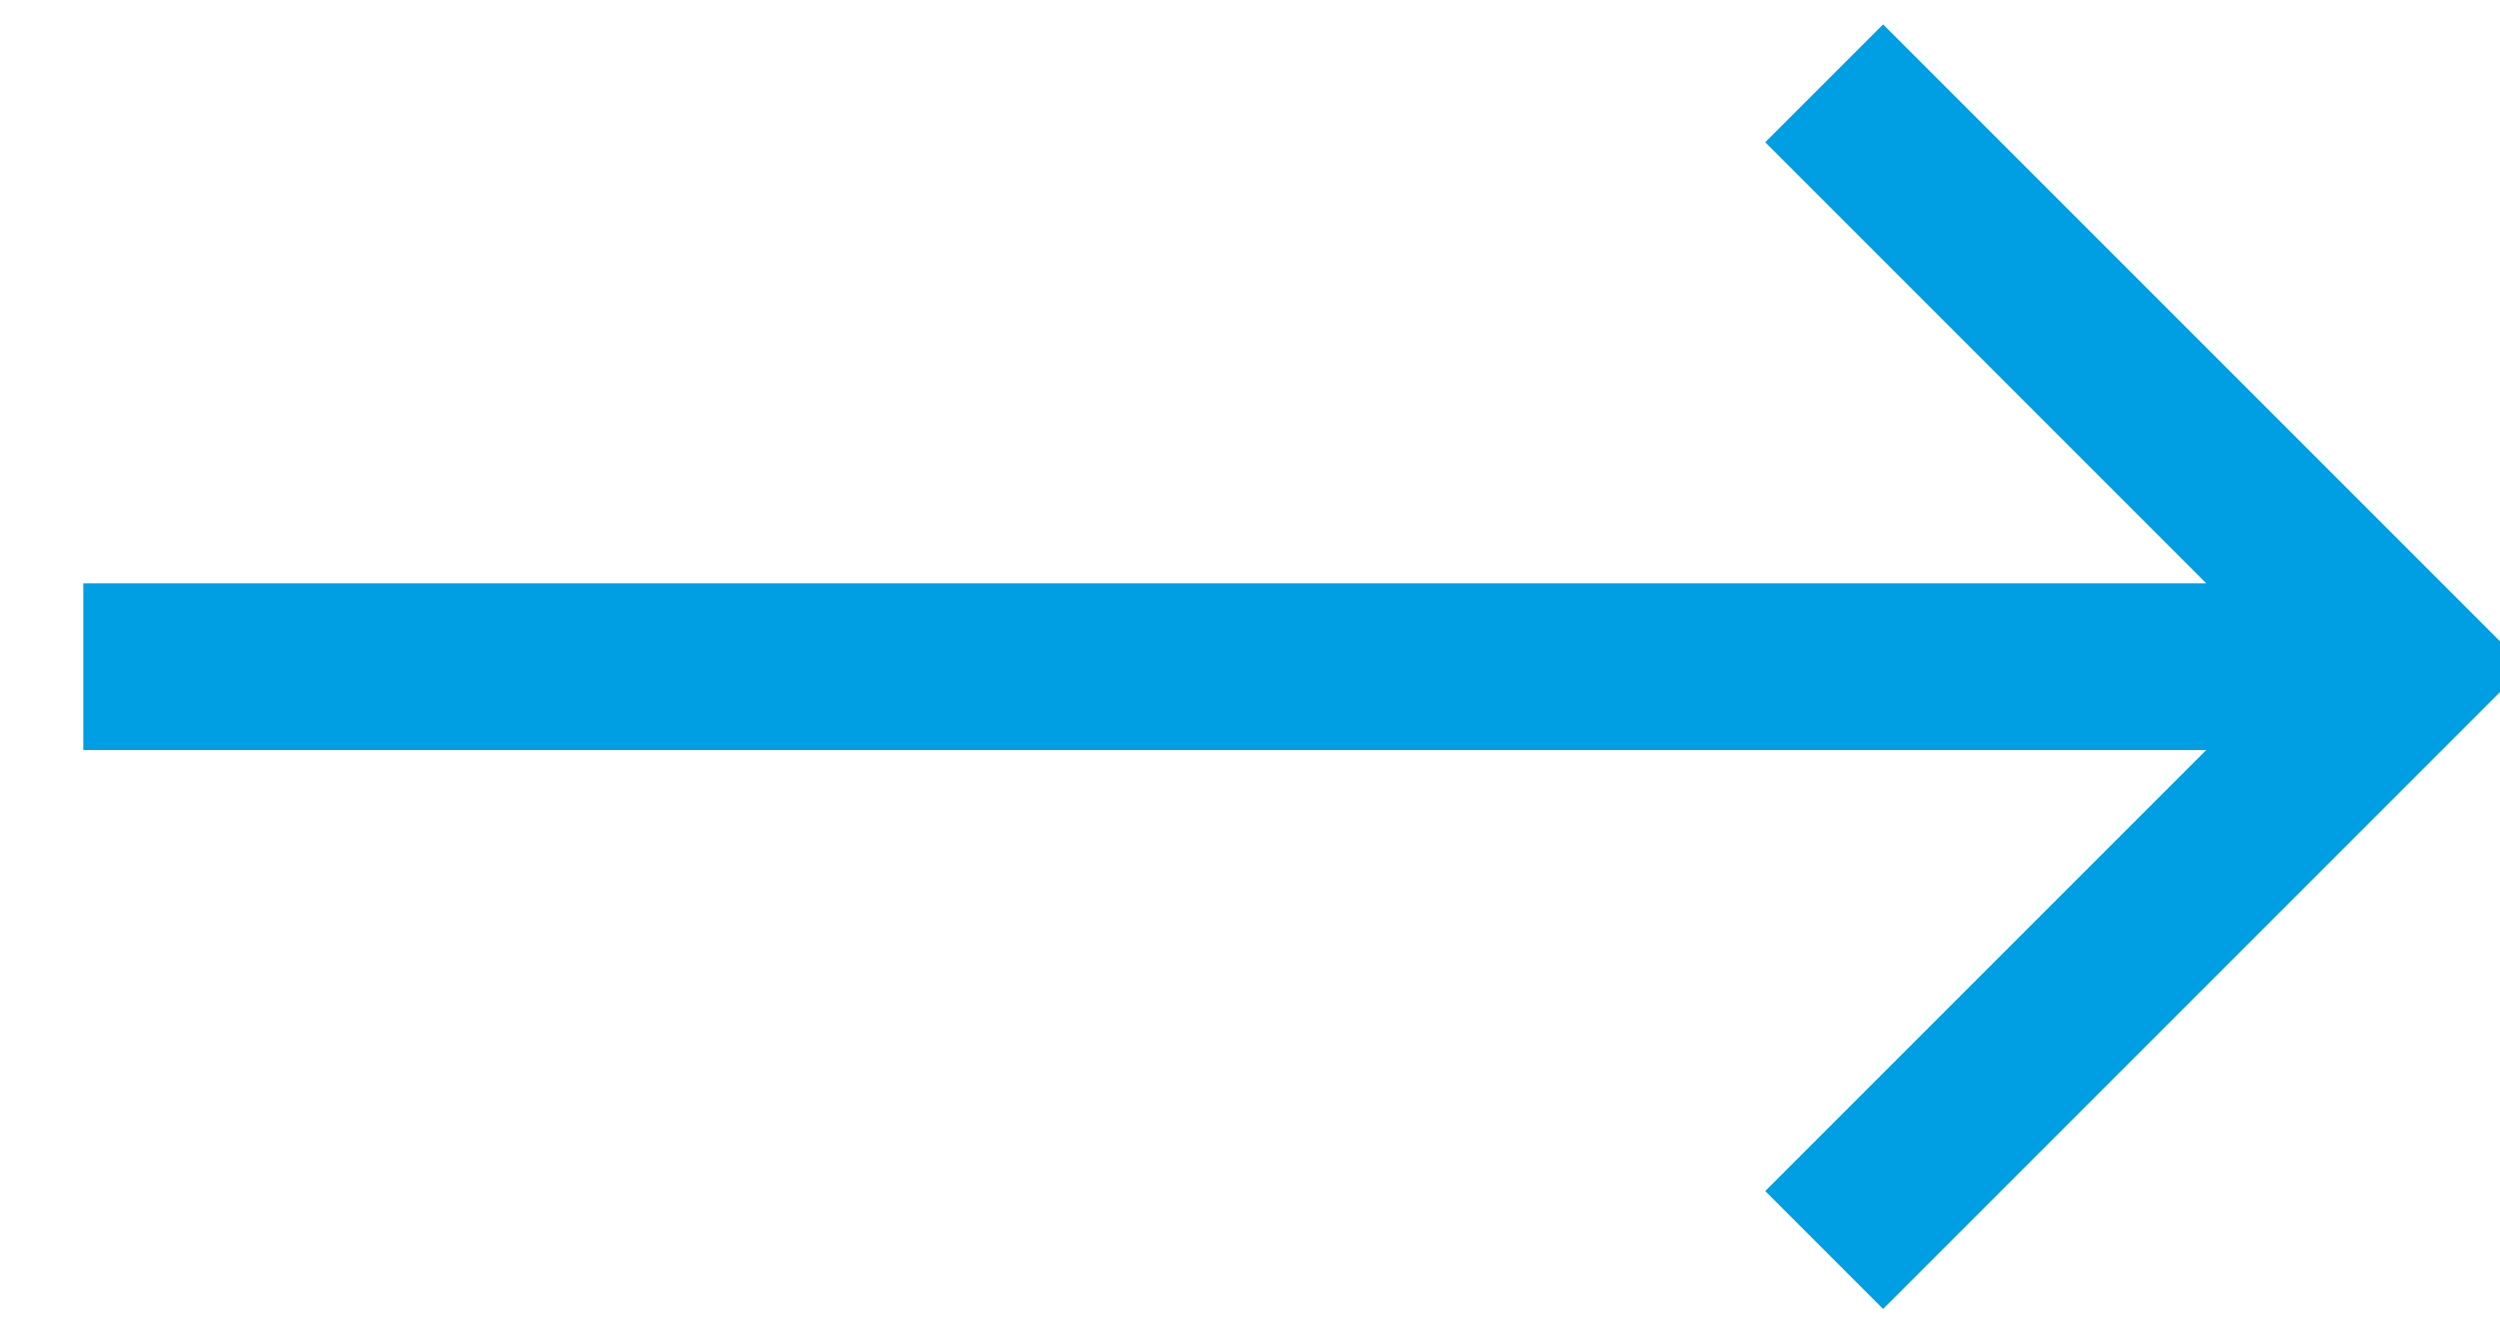
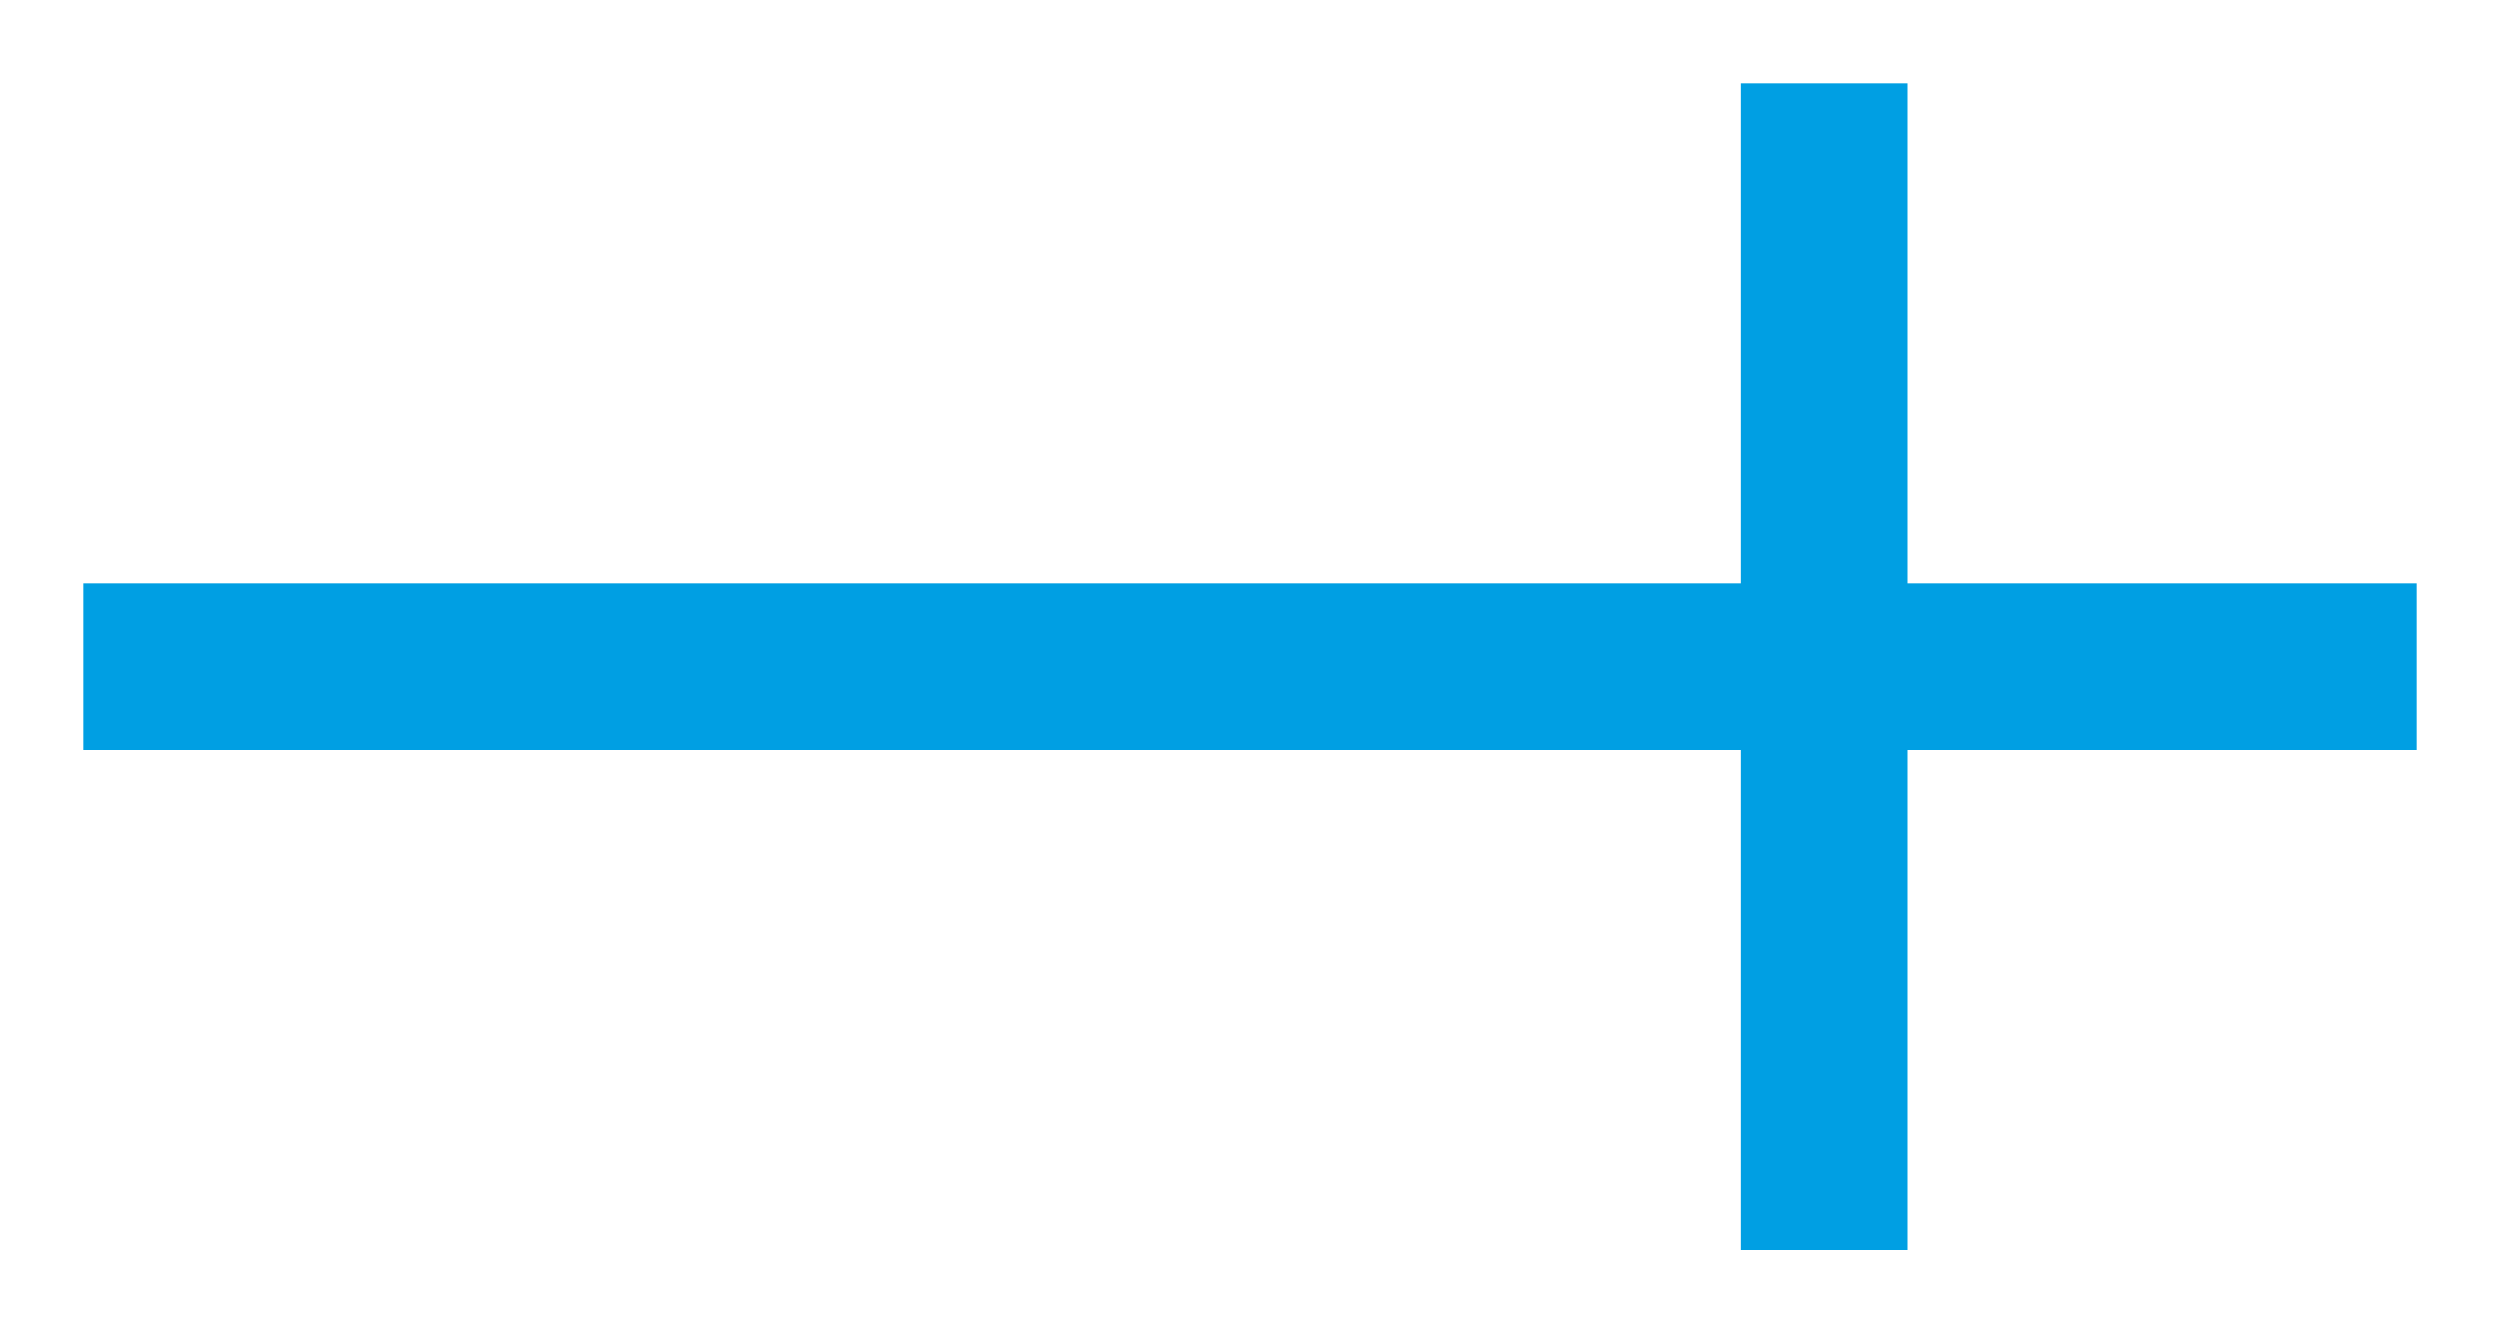
<svg xmlns="http://www.w3.org/2000/svg" version="1.2" baseProfile="tiny-ps" viewBox="0 0 30 16" width="30" height="16">
  <title>Neues Projekt</title>
  <style>
		tspan { white-space:pre }
		.shp0 { fill: none;stroke: #009fe3;stroke-width: 2 } 
	</style>
-   <path id="Line 101" class="shp0" d="M1 8L29 8M21.89 1L28.89 8L21.89 15" />
+   <path id="Line 101" class="shp0" d="M1 8L29 8M21.89 1L21.89 15" />
</svg>